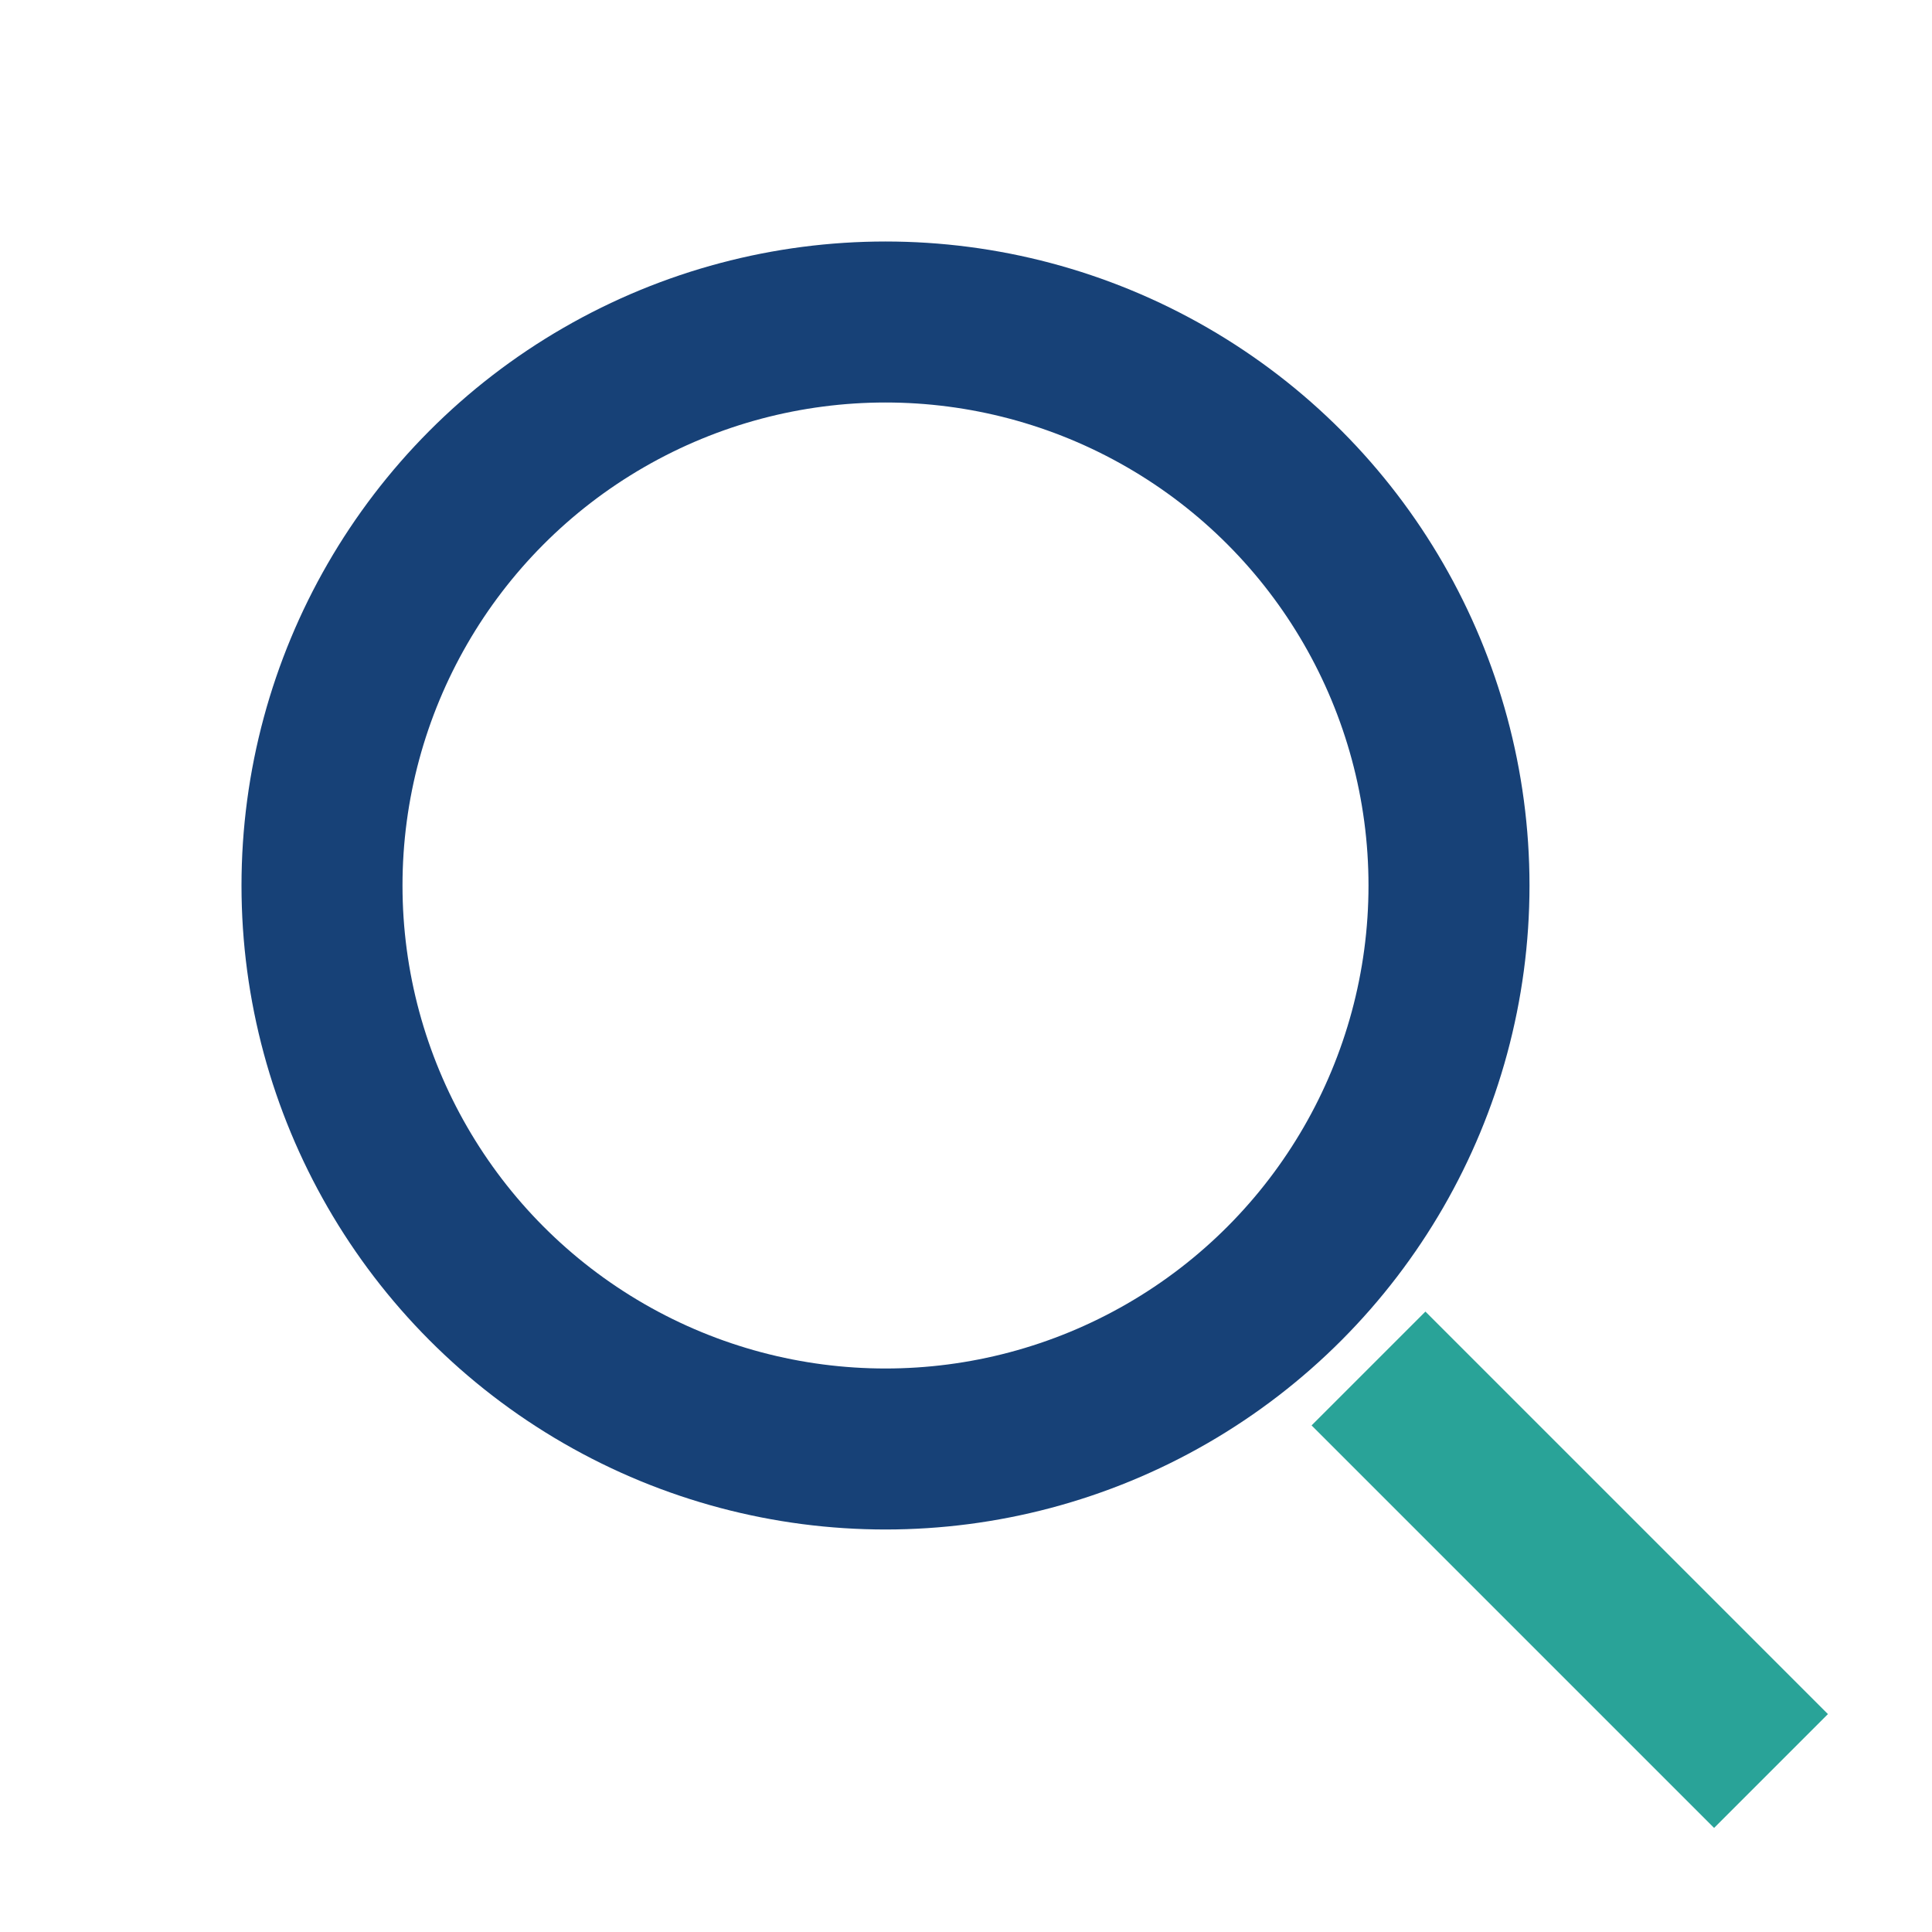
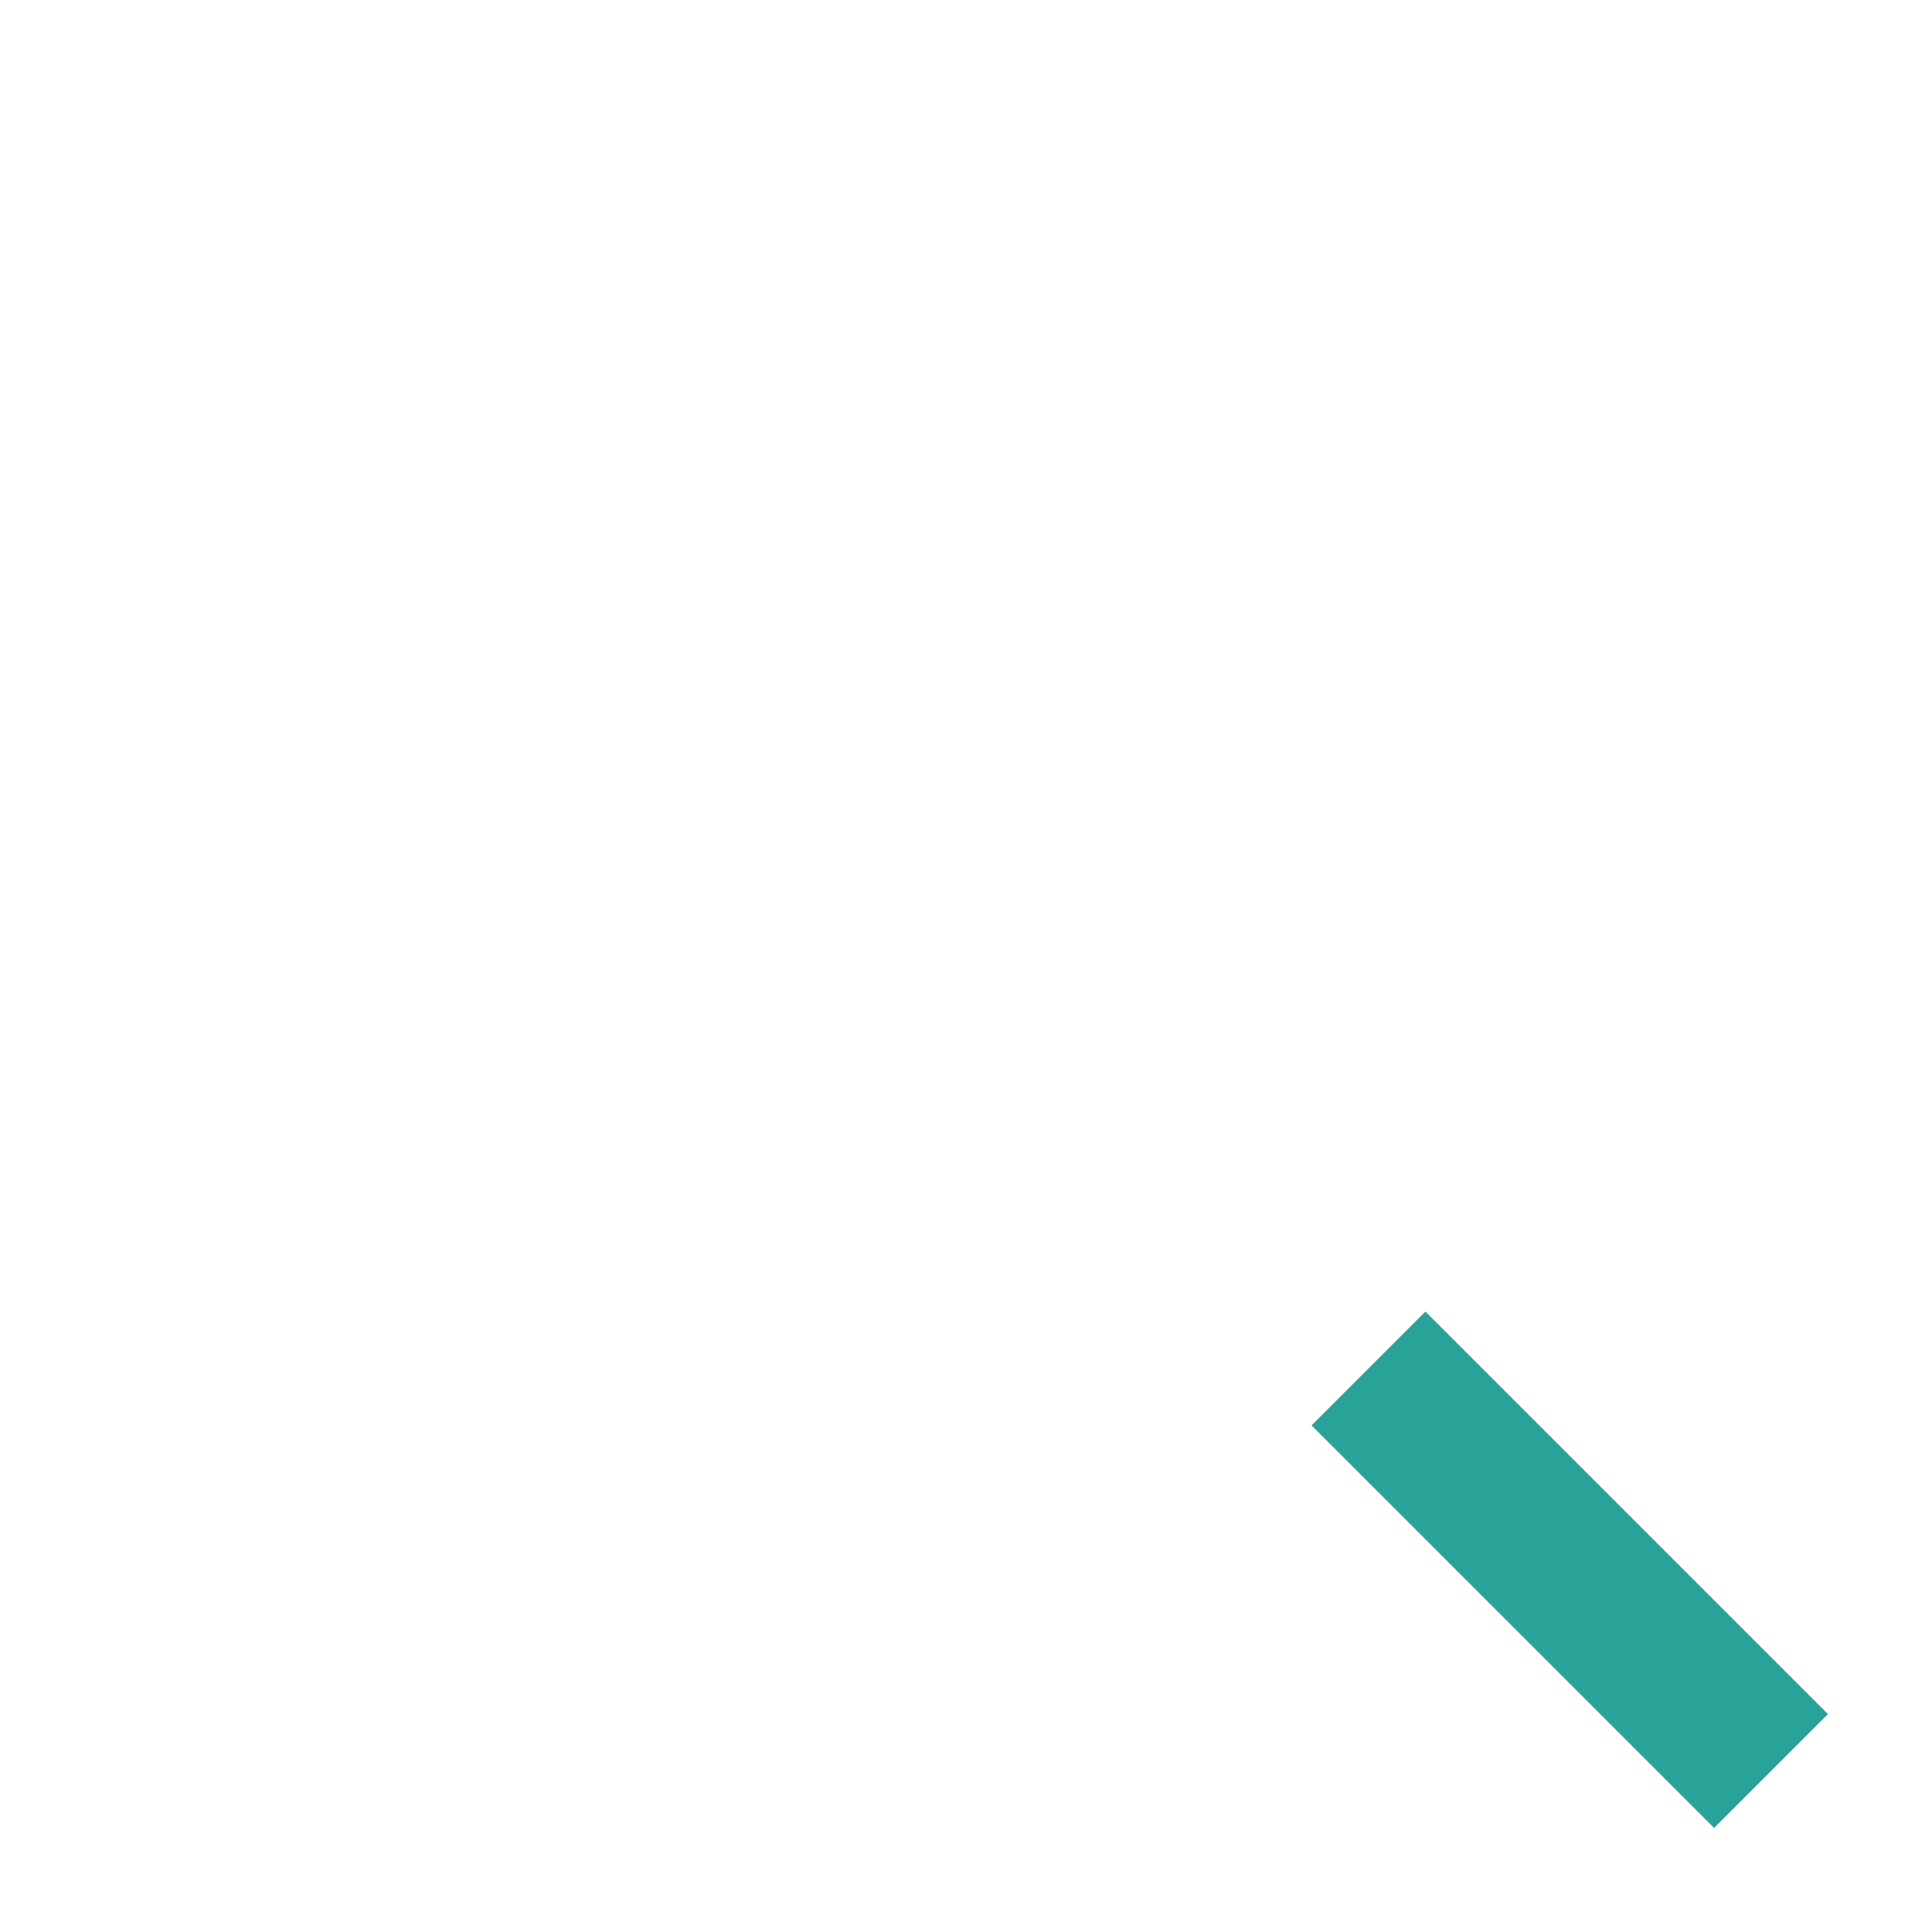
<svg xmlns="http://www.w3.org/2000/svg" width="24" height="24" viewBox="0 0 24 24">
-   <circle cx="11" cy="11" r="7" fill="none" stroke="#174177" stroke-width="2" />
  <line x1="17" y1="17" x2="22" y2="22" stroke="#29A398" stroke-width="2" />
</svg>